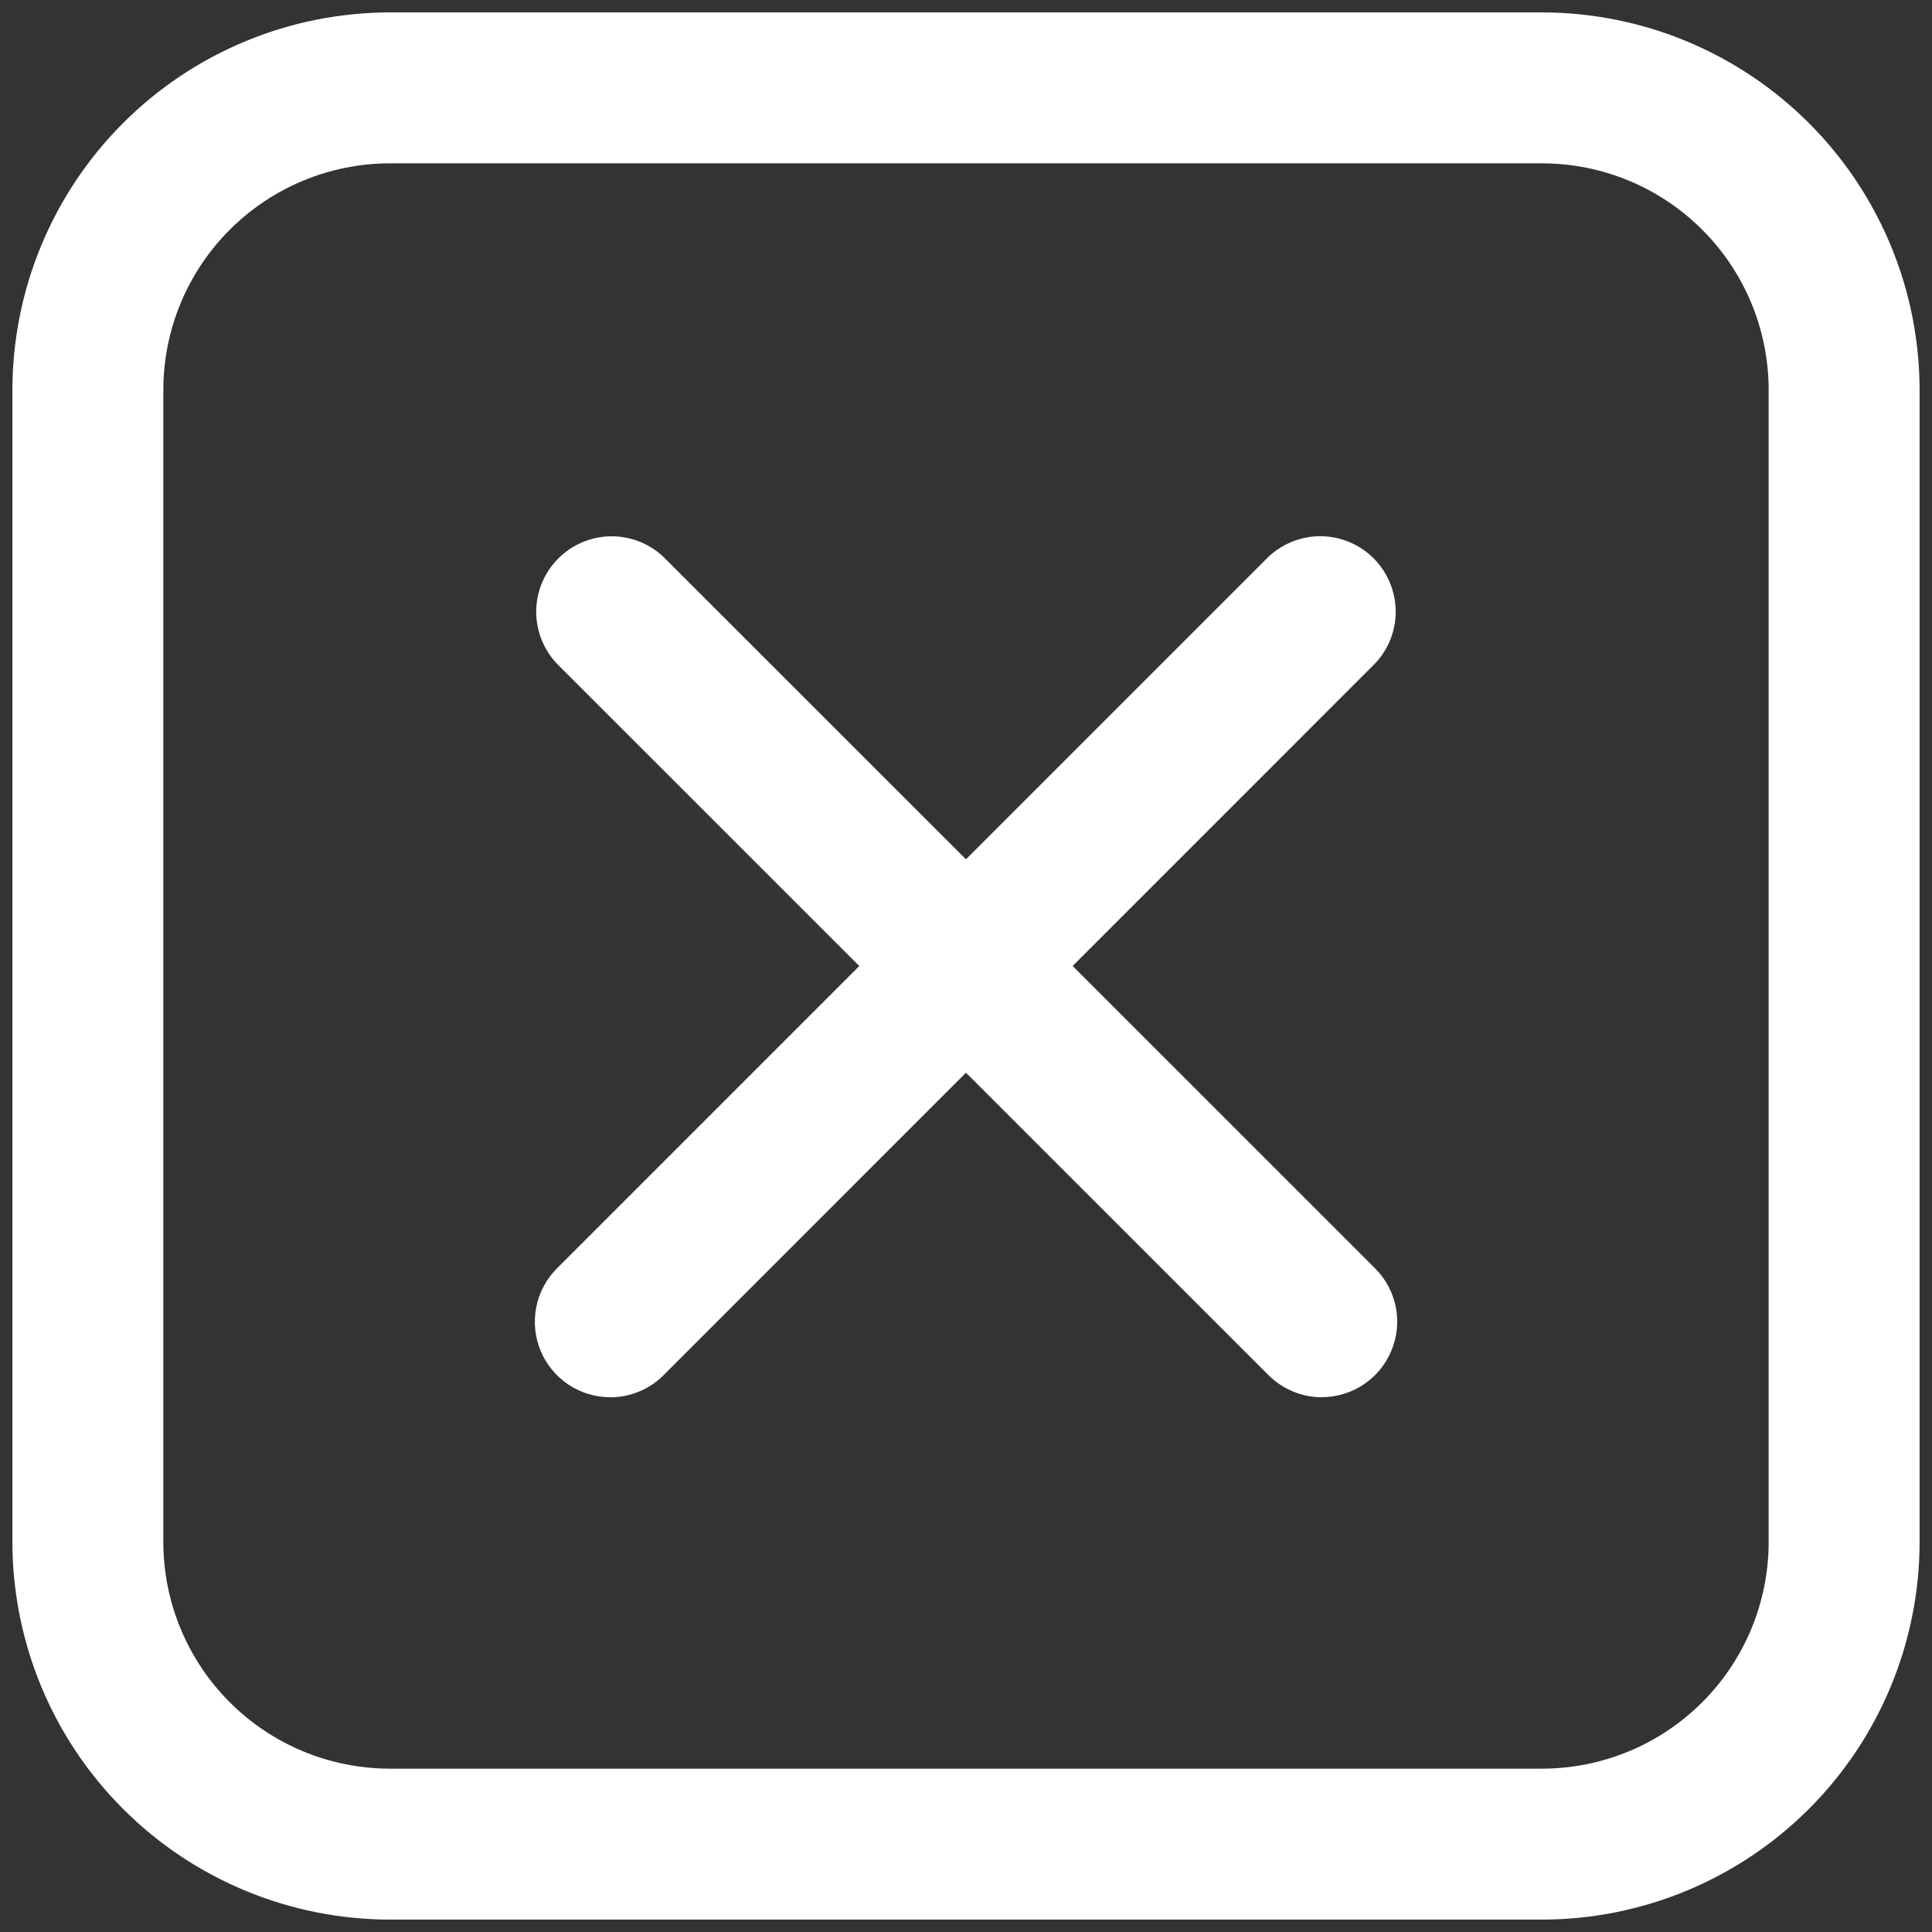
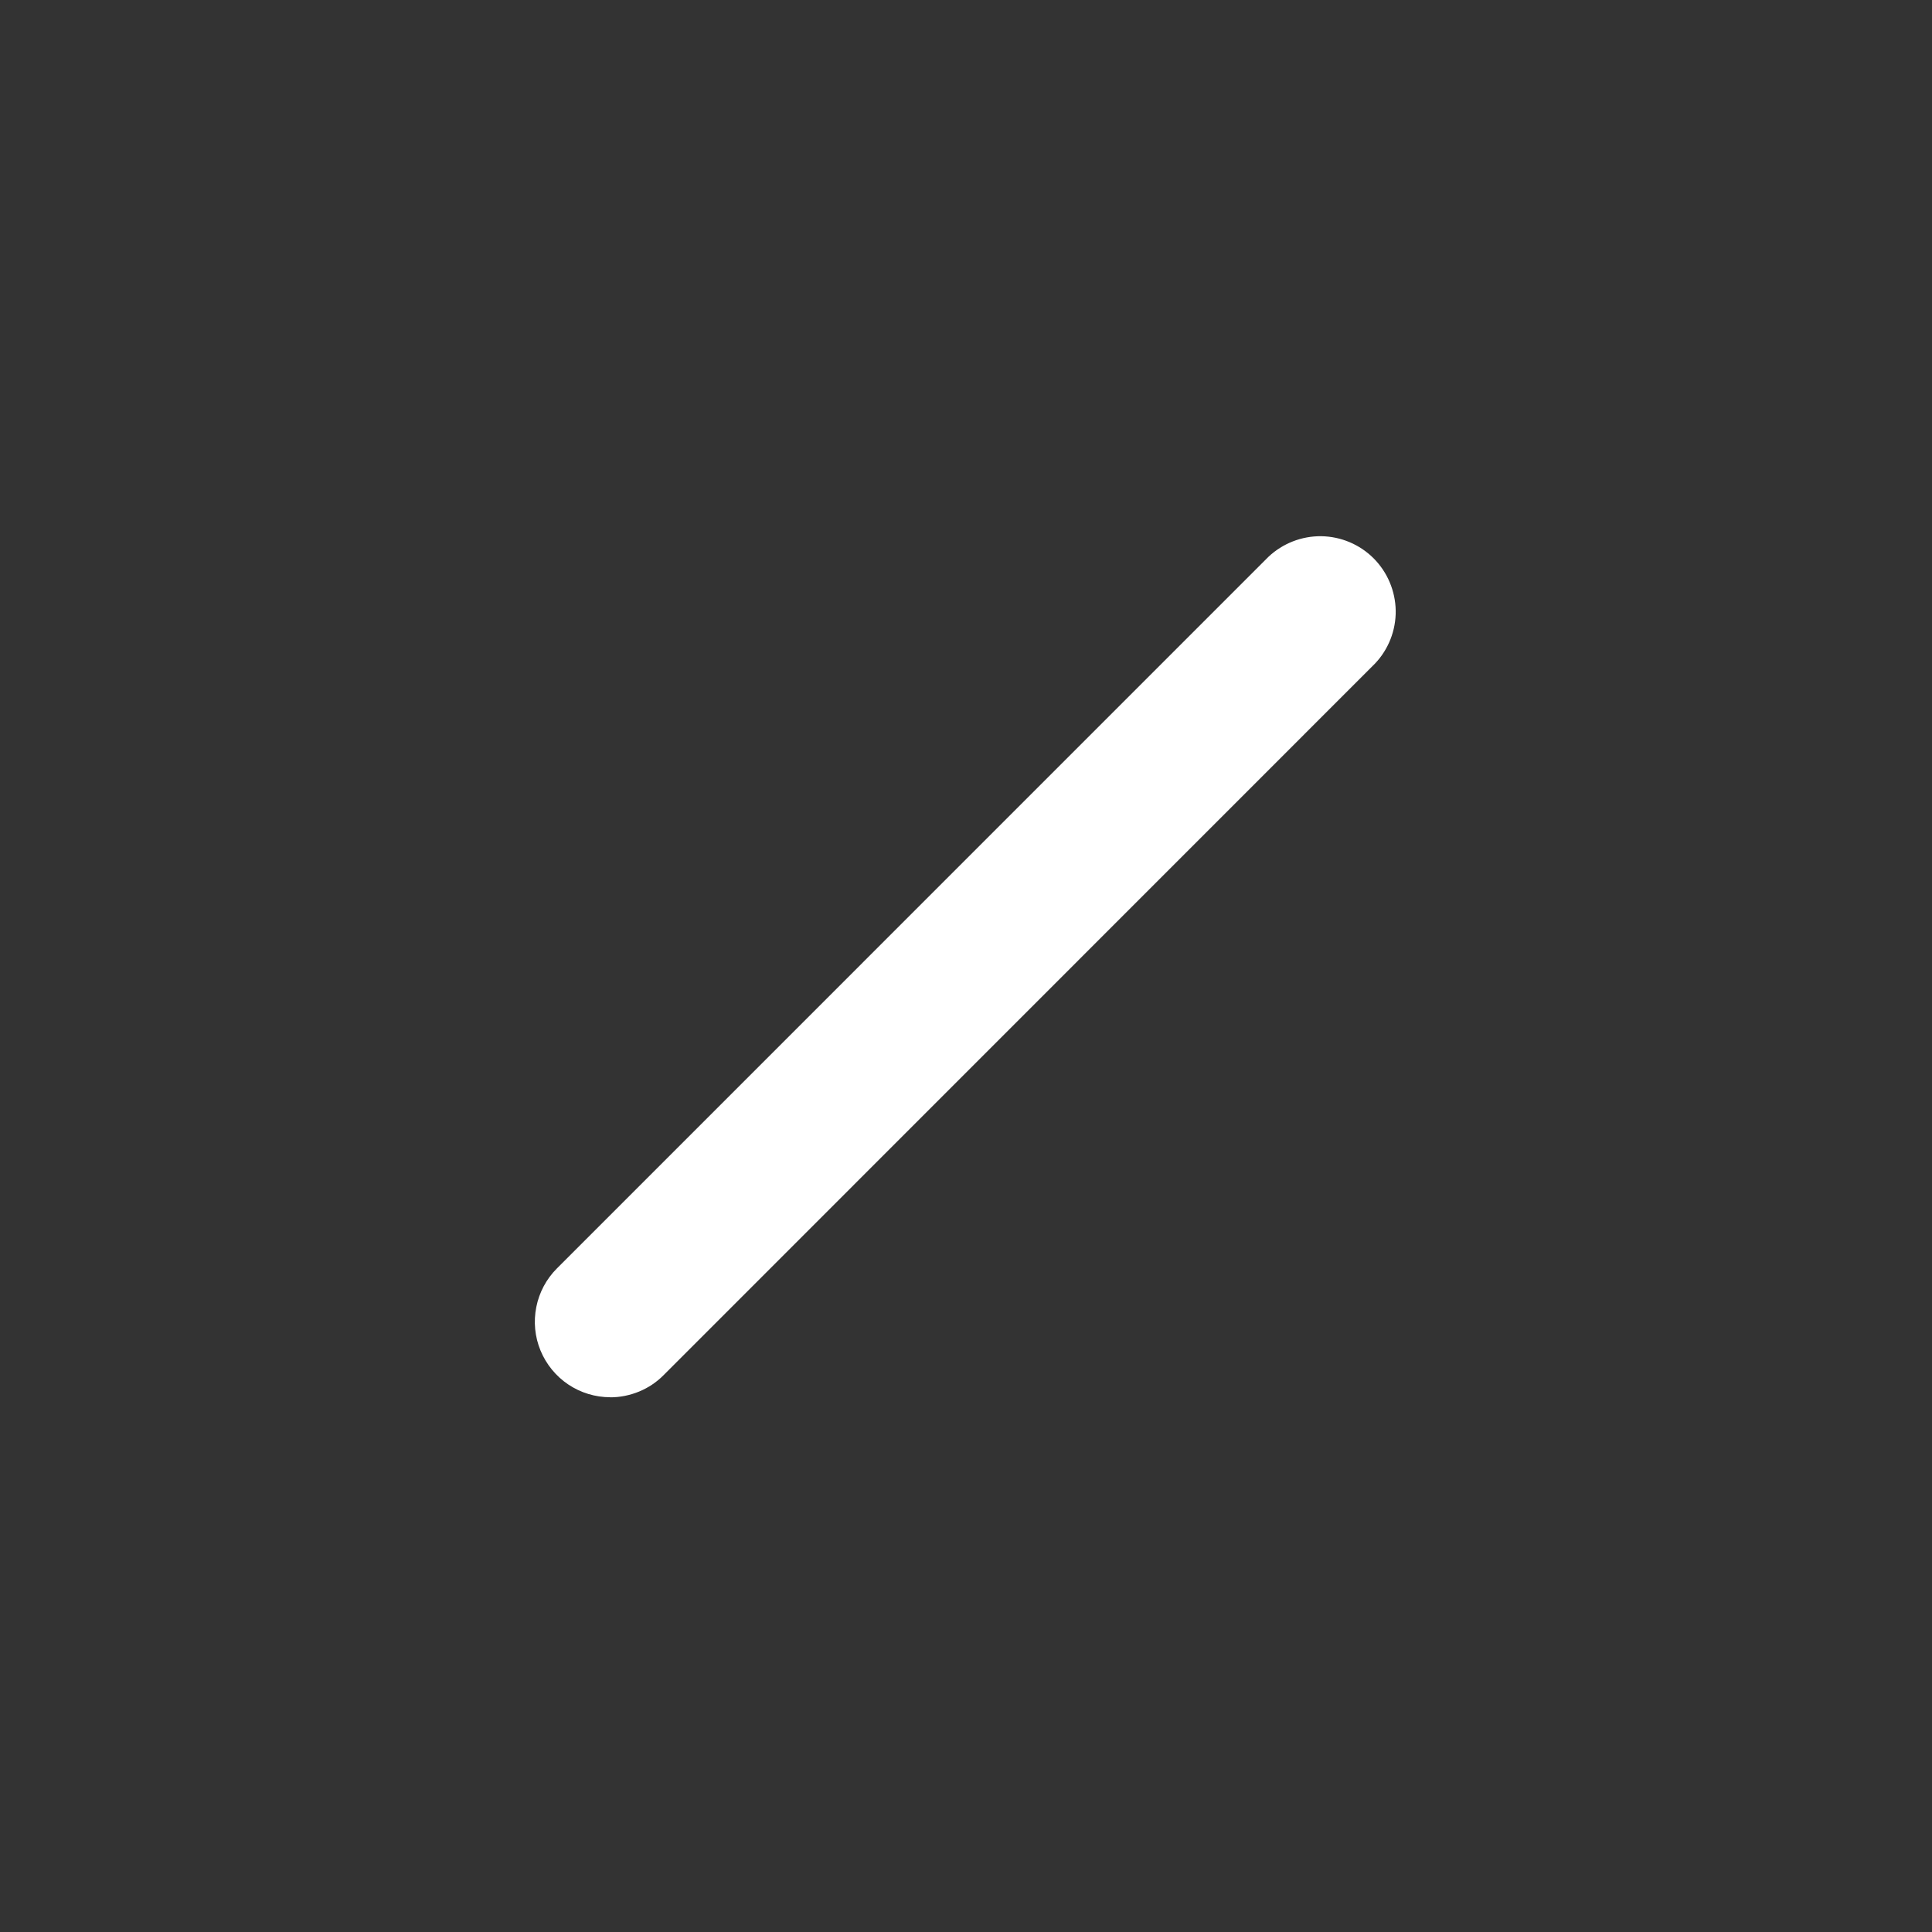
<svg xmlns="http://www.w3.org/2000/svg" width="24" height="24" viewBox="0 0 24 24" fill="none">
  <rect x="0" y="0" width="24" height="24" fill="#333333" stroke="none" />
-   <path d="M19.158 23.846H4.842C3.599 23.844 2.407 23.35 1.529 22.471C0.65 21.593 0.156 20.401 0.154 19.158V4.842C0.156 3.599 0.65 2.408 1.529 1.529C2.407 0.65 3.599 0.156 4.842 0.154H19.158C20.401 0.156 21.592 0.65 22.471 1.529C23.35 2.408 23.844 3.599 23.846 4.842V19.158C23.844 20.401 23.35 21.593 22.471 22.471C21.592 23.35 20.401 23.844 19.158 23.846ZM4.842 2.029C4.096 2.03 3.381 2.327 2.854 2.854C2.327 3.381 2.03 4.096 2.029 4.842V19.158C2.03 19.904 2.327 20.619 2.854 21.146C3.381 21.673 4.096 21.97 4.842 21.971H19.158C19.904 21.97 20.619 21.673 21.146 21.146C21.673 20.619 21.97 19.904 21.971 19.158V4.842C21.97 4.096 21.673 3.381 21.146 2.854C20.619 2.327 19.904 2.03 19.158 2.029H4.842Z" fill="white" />
-   <path d="M16.419 17.357C16.296 17.357 16.174 17.333 16.061 17.285C15.947 17.238 15.844 17.169 15.757 17.082L6.917 8.244C6.75 8.066 6.658 7.831 6.661 7.586C6.665 7.342 6.763 7.109 6.936 6.937C7.109 6.764 7.342 6.666 7.586 6.662C7.83 6.659 8.066 6.751 8.243 6.919L17.082 15.756C17.213 15.887 17.302 16.054 17.339 16.236C17.375 16.418 17.356 16.606 17.285 16.777C17.214 16.949 17.094 17.095 16.94 17.198C16.786 17.301 16.605 17.356 16.42 17.356L16.419 17.357Z" fill="white" />
  <path d="M7.581 17.357C7.395 17.357 7.214 17.302 7.06 17.199C6.906 17.096 6.786 16.949 6.715 16.778C6.644 16.607 6.626 16.419 6.662 16.237C6.698 16.055 6.787 15.888 6.918 15.757L15.756 6.918C15.934 6.75 16.17 6.658 16.414 6.661C16.658 6.665 16.891 6.763 17.064 6.936C17.236 7.109 17.334 7.342 17.338 7.586C17.341 7.83 17.249 8.066 17.081 8.243L8.244 17.082C8.157 17.17 8.054 17.239 7.94 17.286C7.826 17.333 7.704 17.358 7.581 17.358L7.581 17.357Z" fill="white" />
</svg>